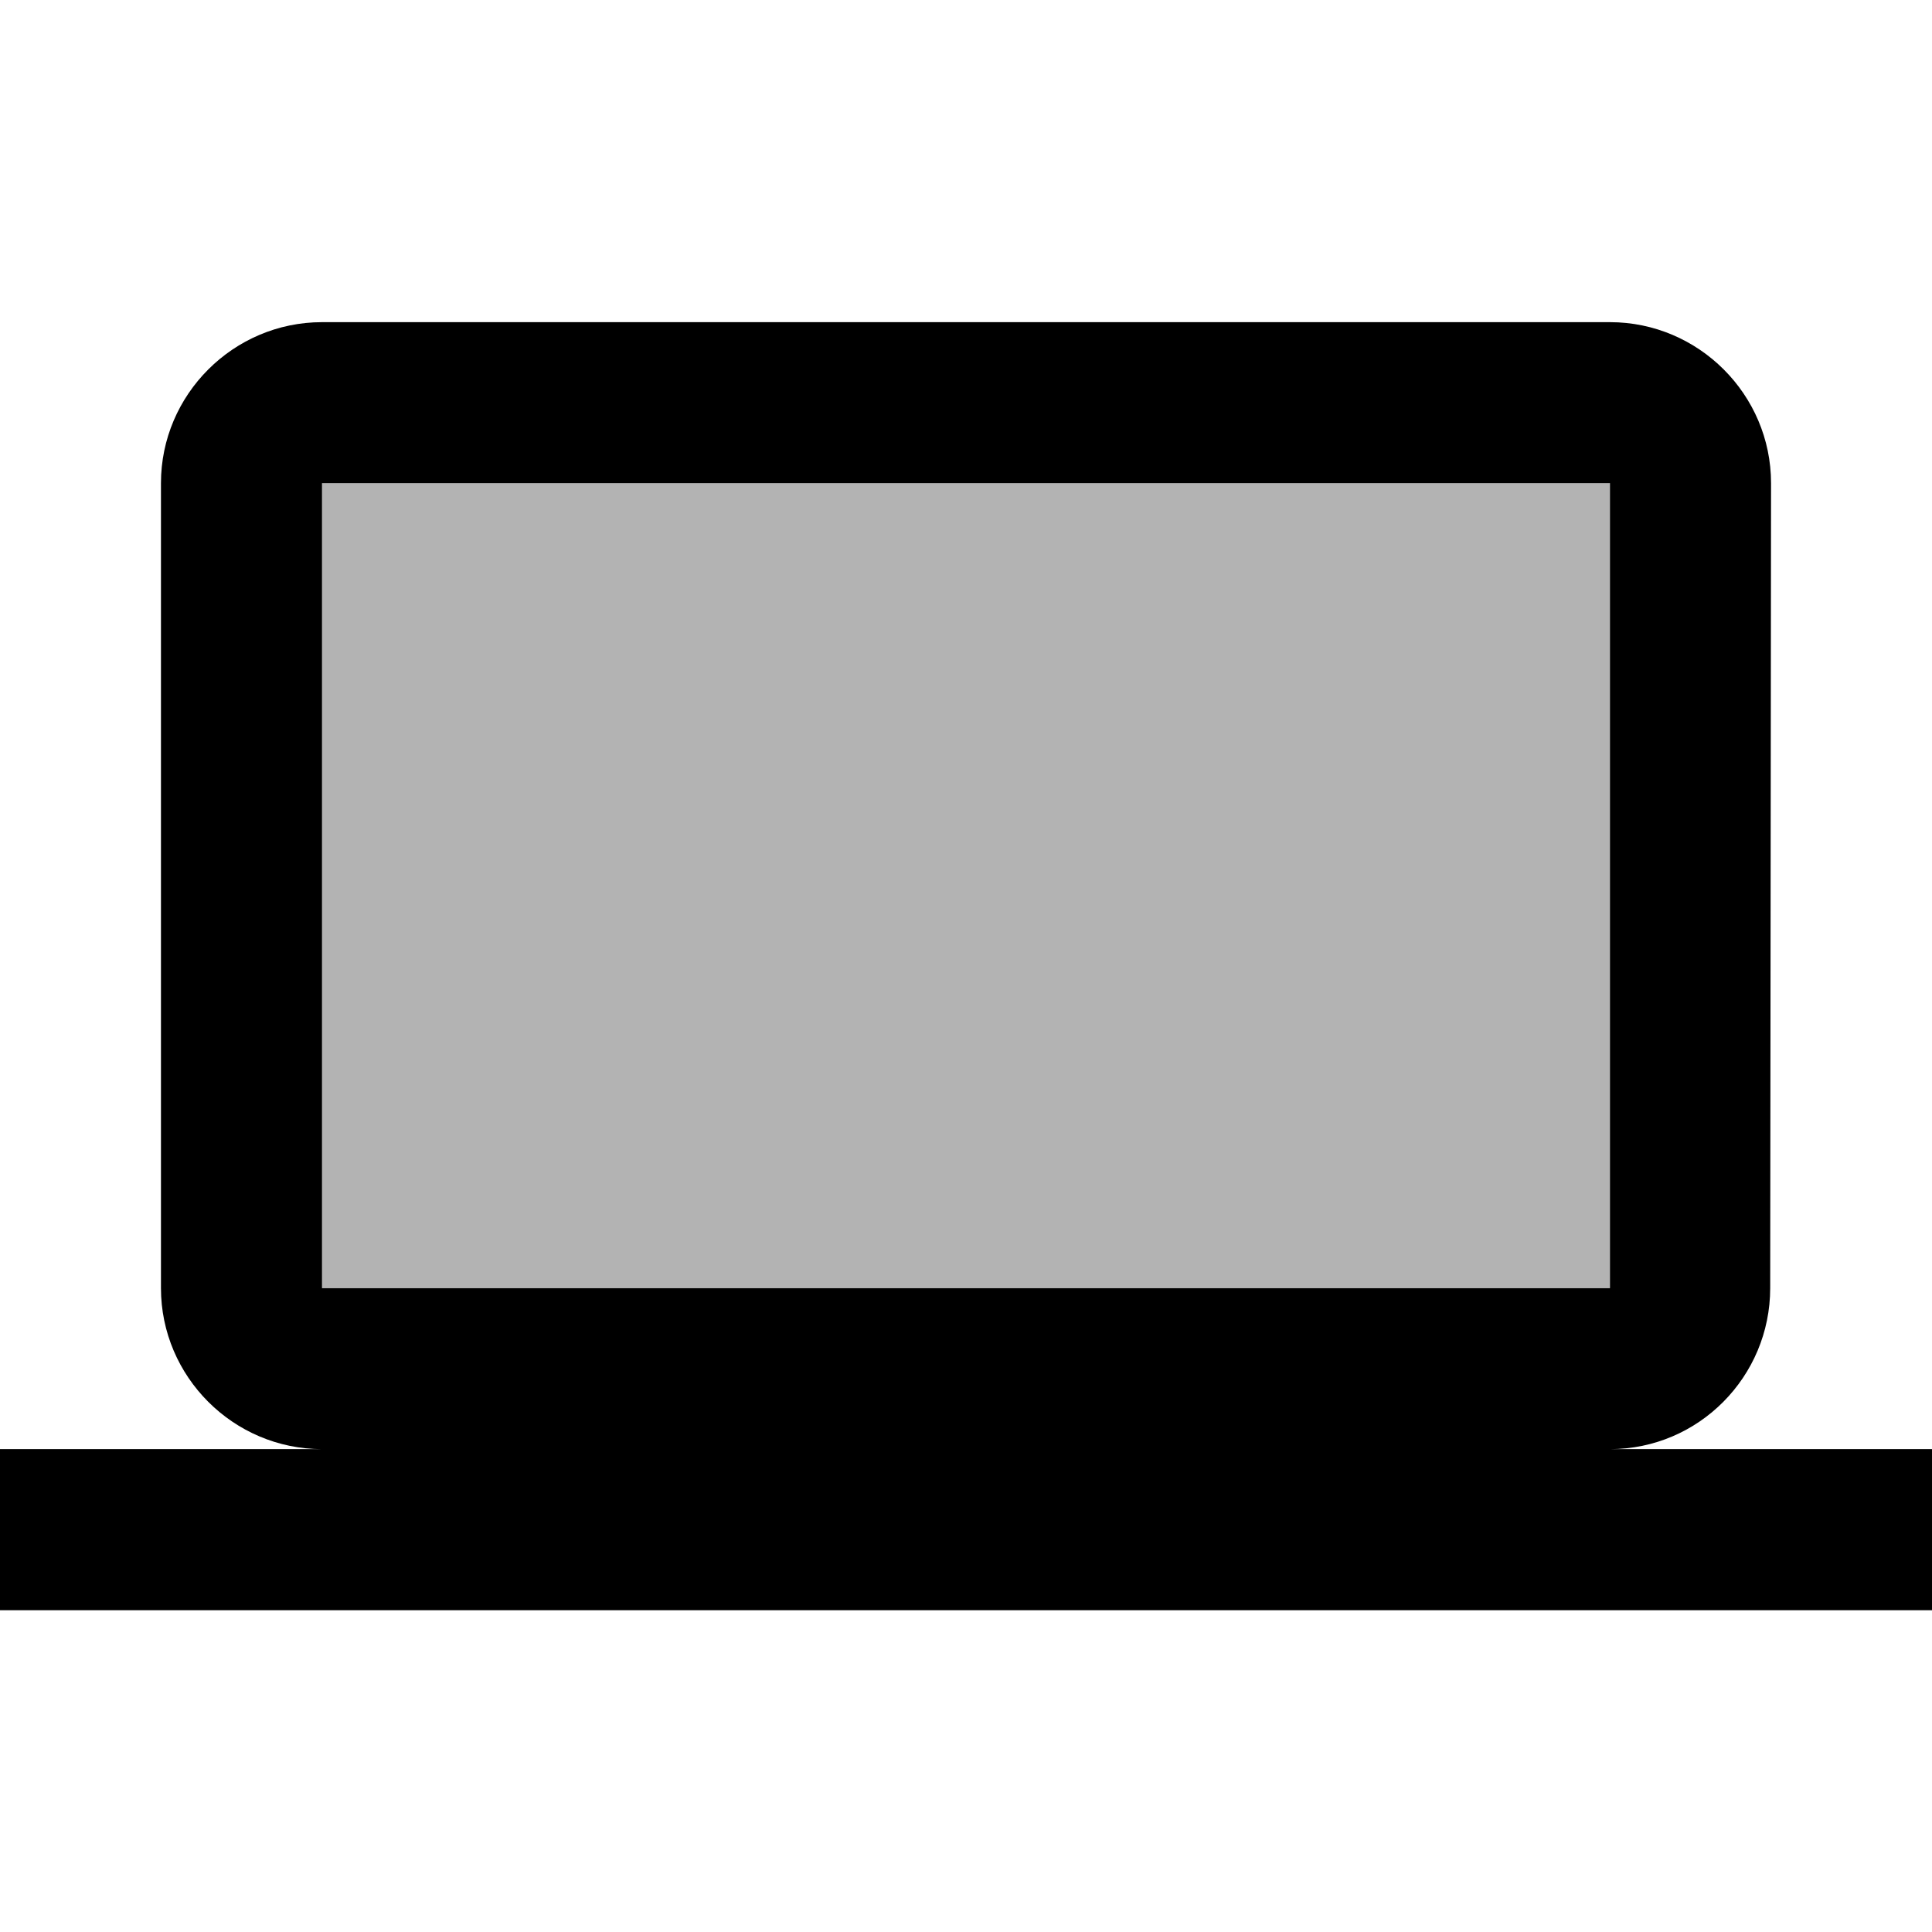
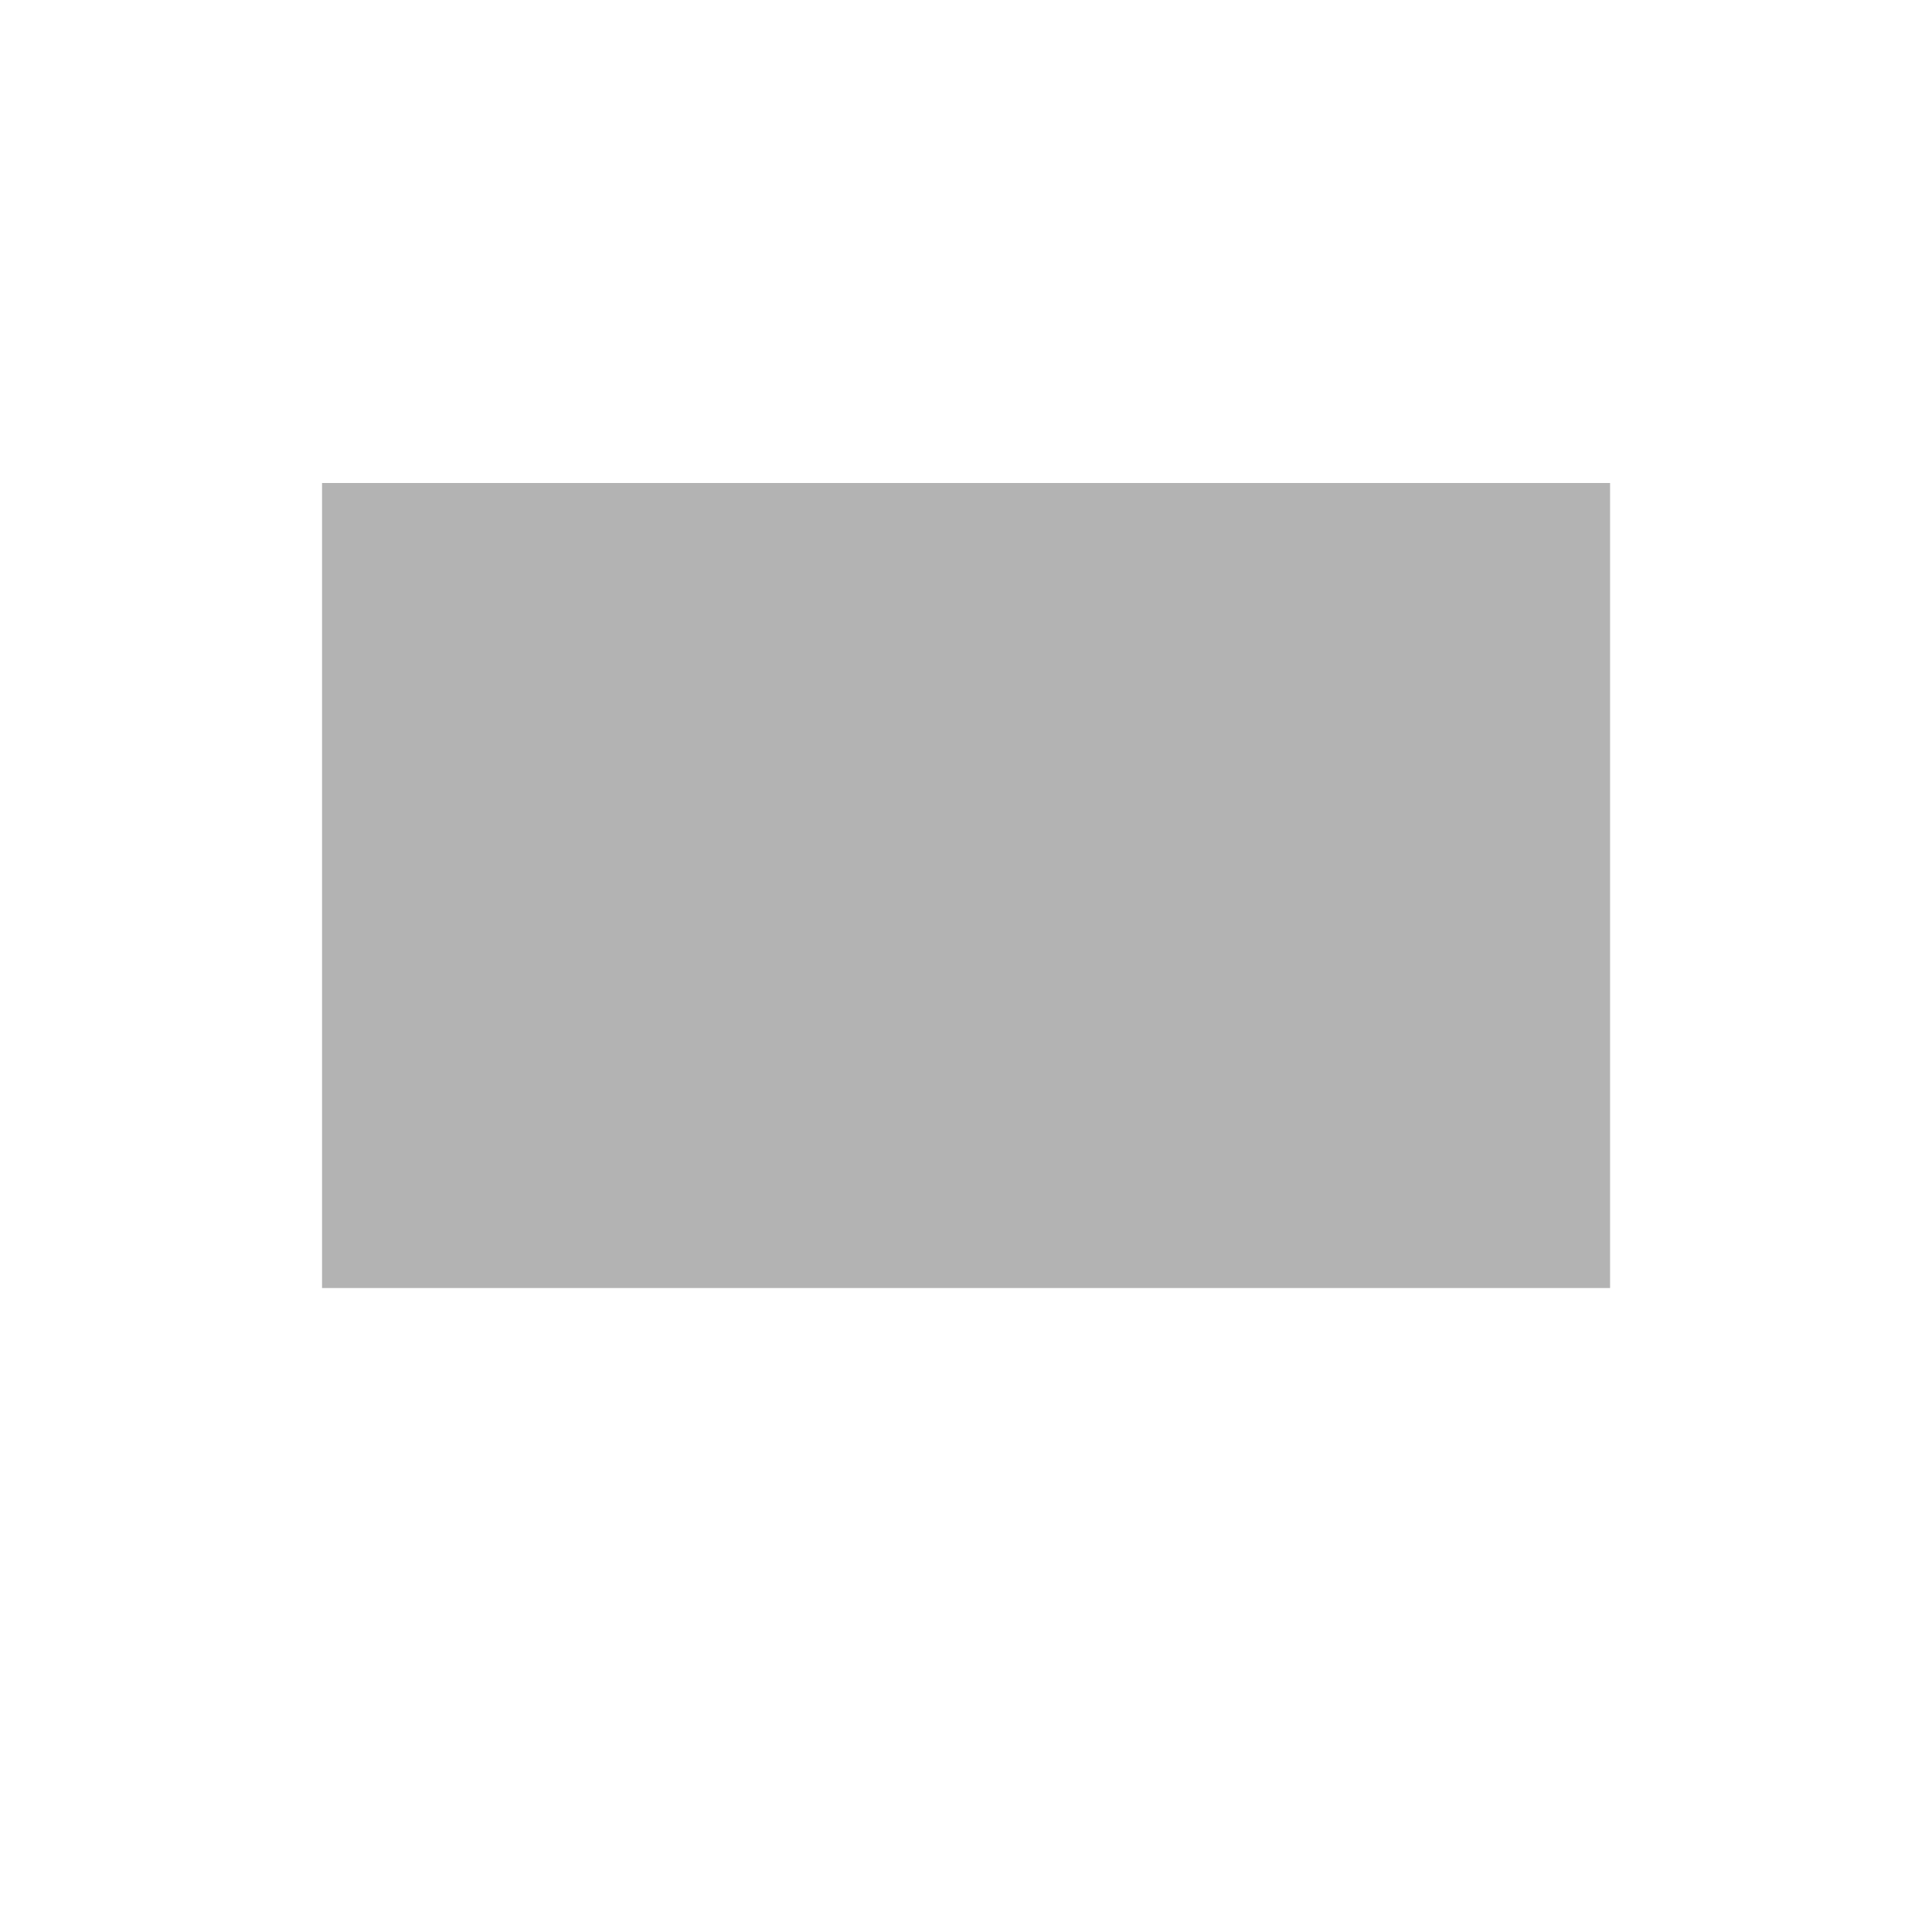
<svg xmlns="http://www.w3.org/2000/svg" width="16" height="16" viewBox="0 0 16 16" fill="none">
-   <path opacity="0.3" d="M2.667 4H13.334V10.667H2.667V4Z" fill="black" />
-   <path d="M13.333 12.001C14.067 12.001 14.66 11.401 14.66 10.668L14.667 4.001C14.667 3.268 14.067 2.668 13.333 2.668H2.667C1.933 2.668 1.333 3.268 1.333 4.001V10.668C1.333 11.401 1.933 12.001 2.667 12.001H0V13.335H16V12.001H13.333ZM2.667 4.001H13.333V10.668H2.667V4.001Z" fill="black" />
+   <path opacity="0.3" d="M2.667 4H13.334V10.667H2.667V4" fill="black" />
</svg>